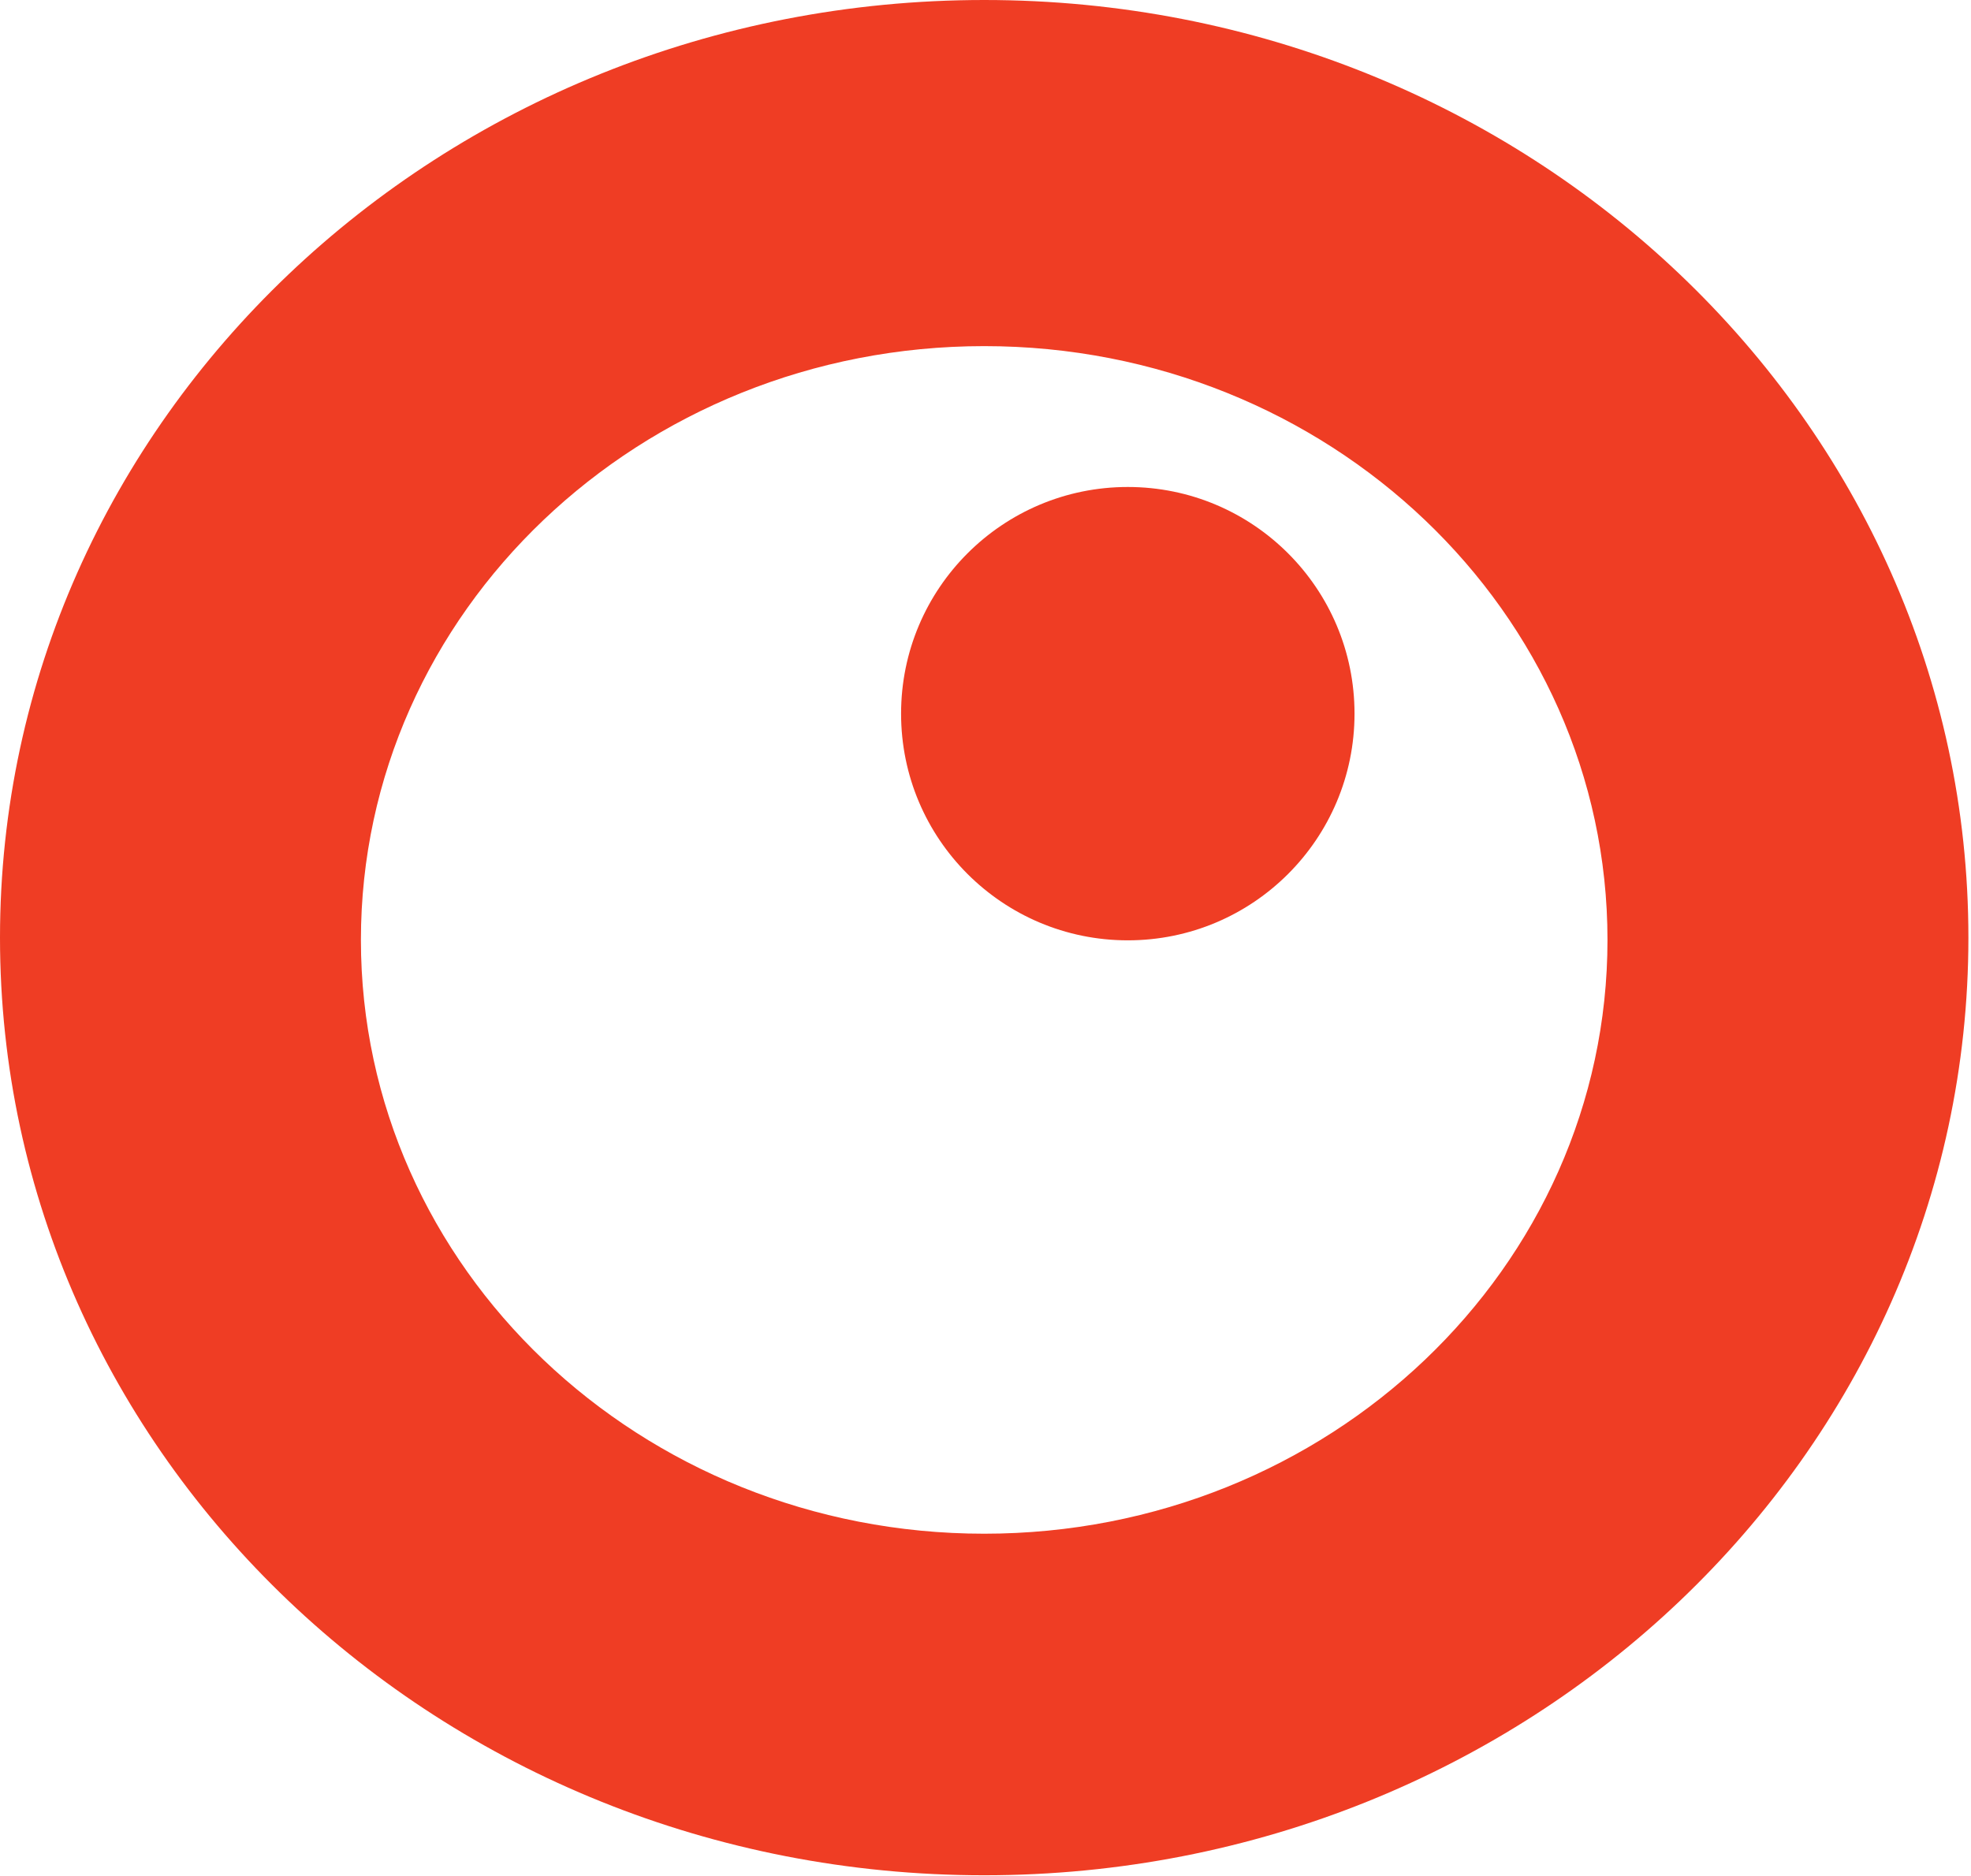
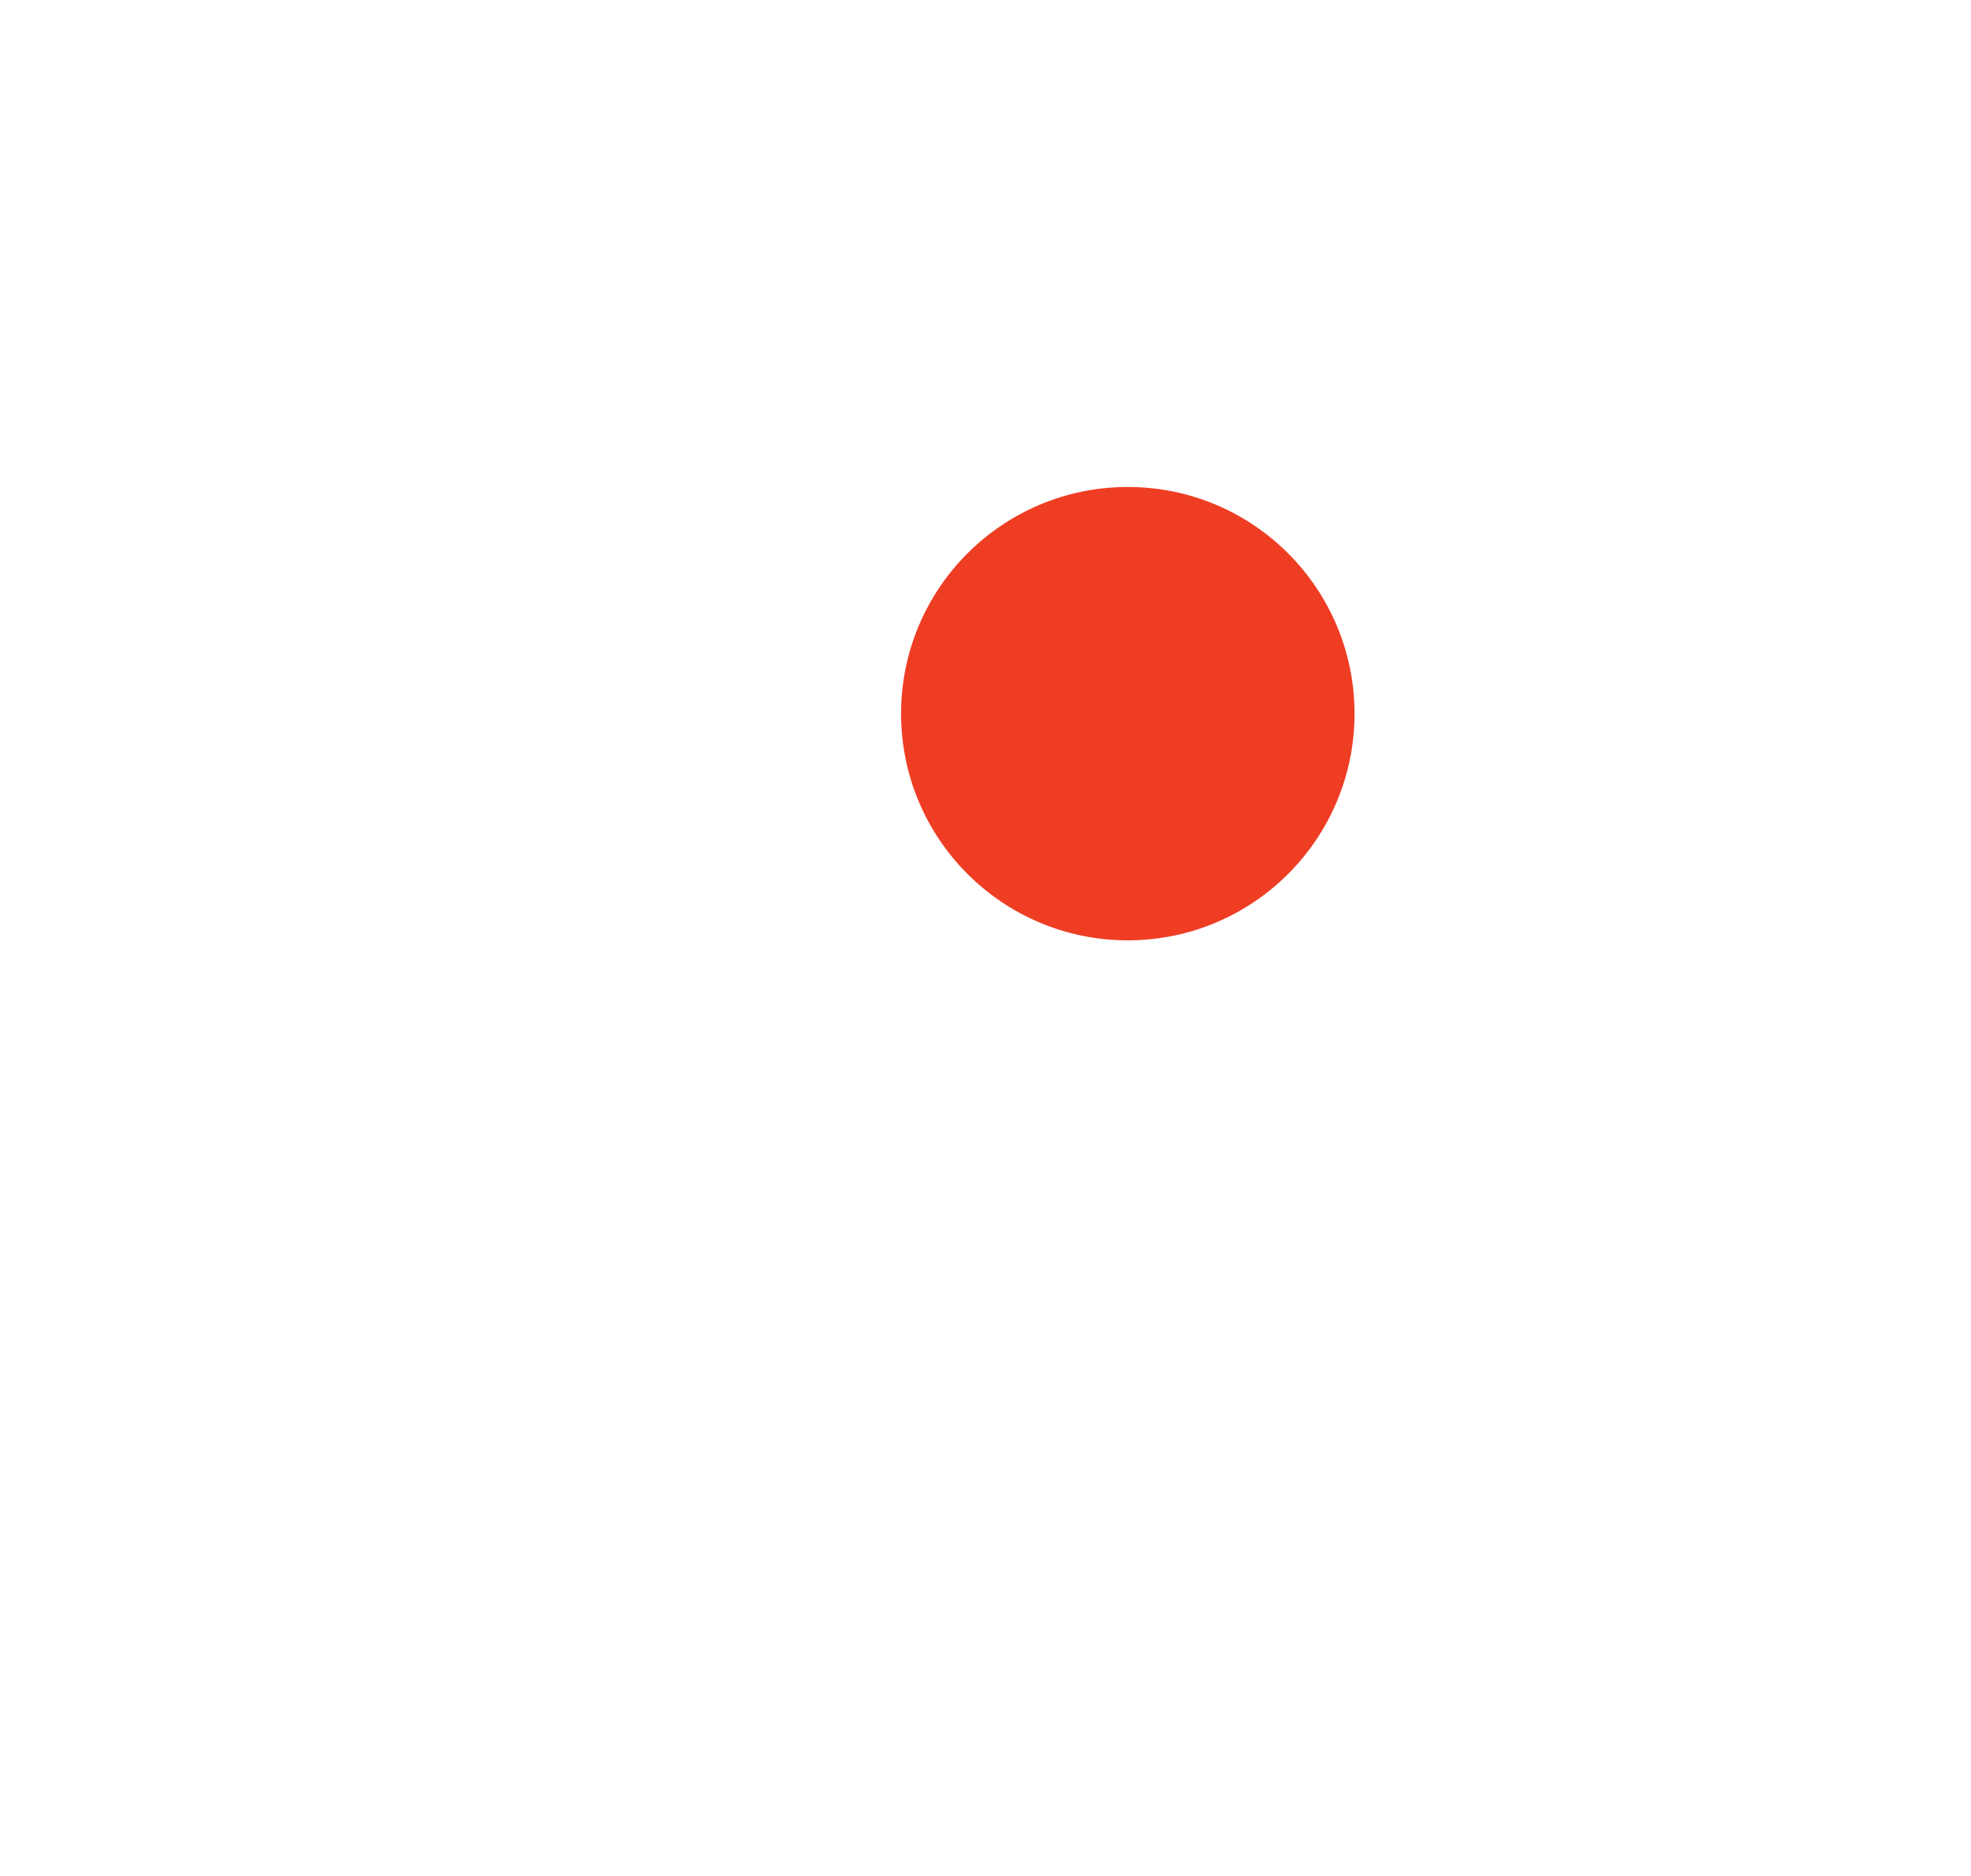
<svg xmlns="http://www.w3.org/2000/svg" width="478" height="455" viewBox="0 0 478 455" fill="none">
-   <path d="M238.685 0C370.507 0 477.37 101.829 477.37 227.44C477.37 353.052 370.507 454.88 238.685 454.88C106.863 454.88 0 353.052 0 227.44C0 101.829 106.863 0 238.685 0ZM238.685 83.958C155.203 83.958 87.528 148.445 87.528 227.993C87.528 307.542 155.203 372.028 238.685 372.028C322.166 372.028 389.842 307.542 389.842 227.993C389.842 148.445 322.166 83.958 238.685 83.958Z" fill="#EF3D24" />
  <path d="M273.51 228.094C303.877 228.094 328.494 203.476 328.494 173.11C328.494 142.743 303.877 118.126 273.51 118.126C243.144 118.126 218.527 142.743 218.527 173.11C218.527 203.476 243.144 228.094 273.51 228.094Z" fill="#EF3D24" />
</svg>